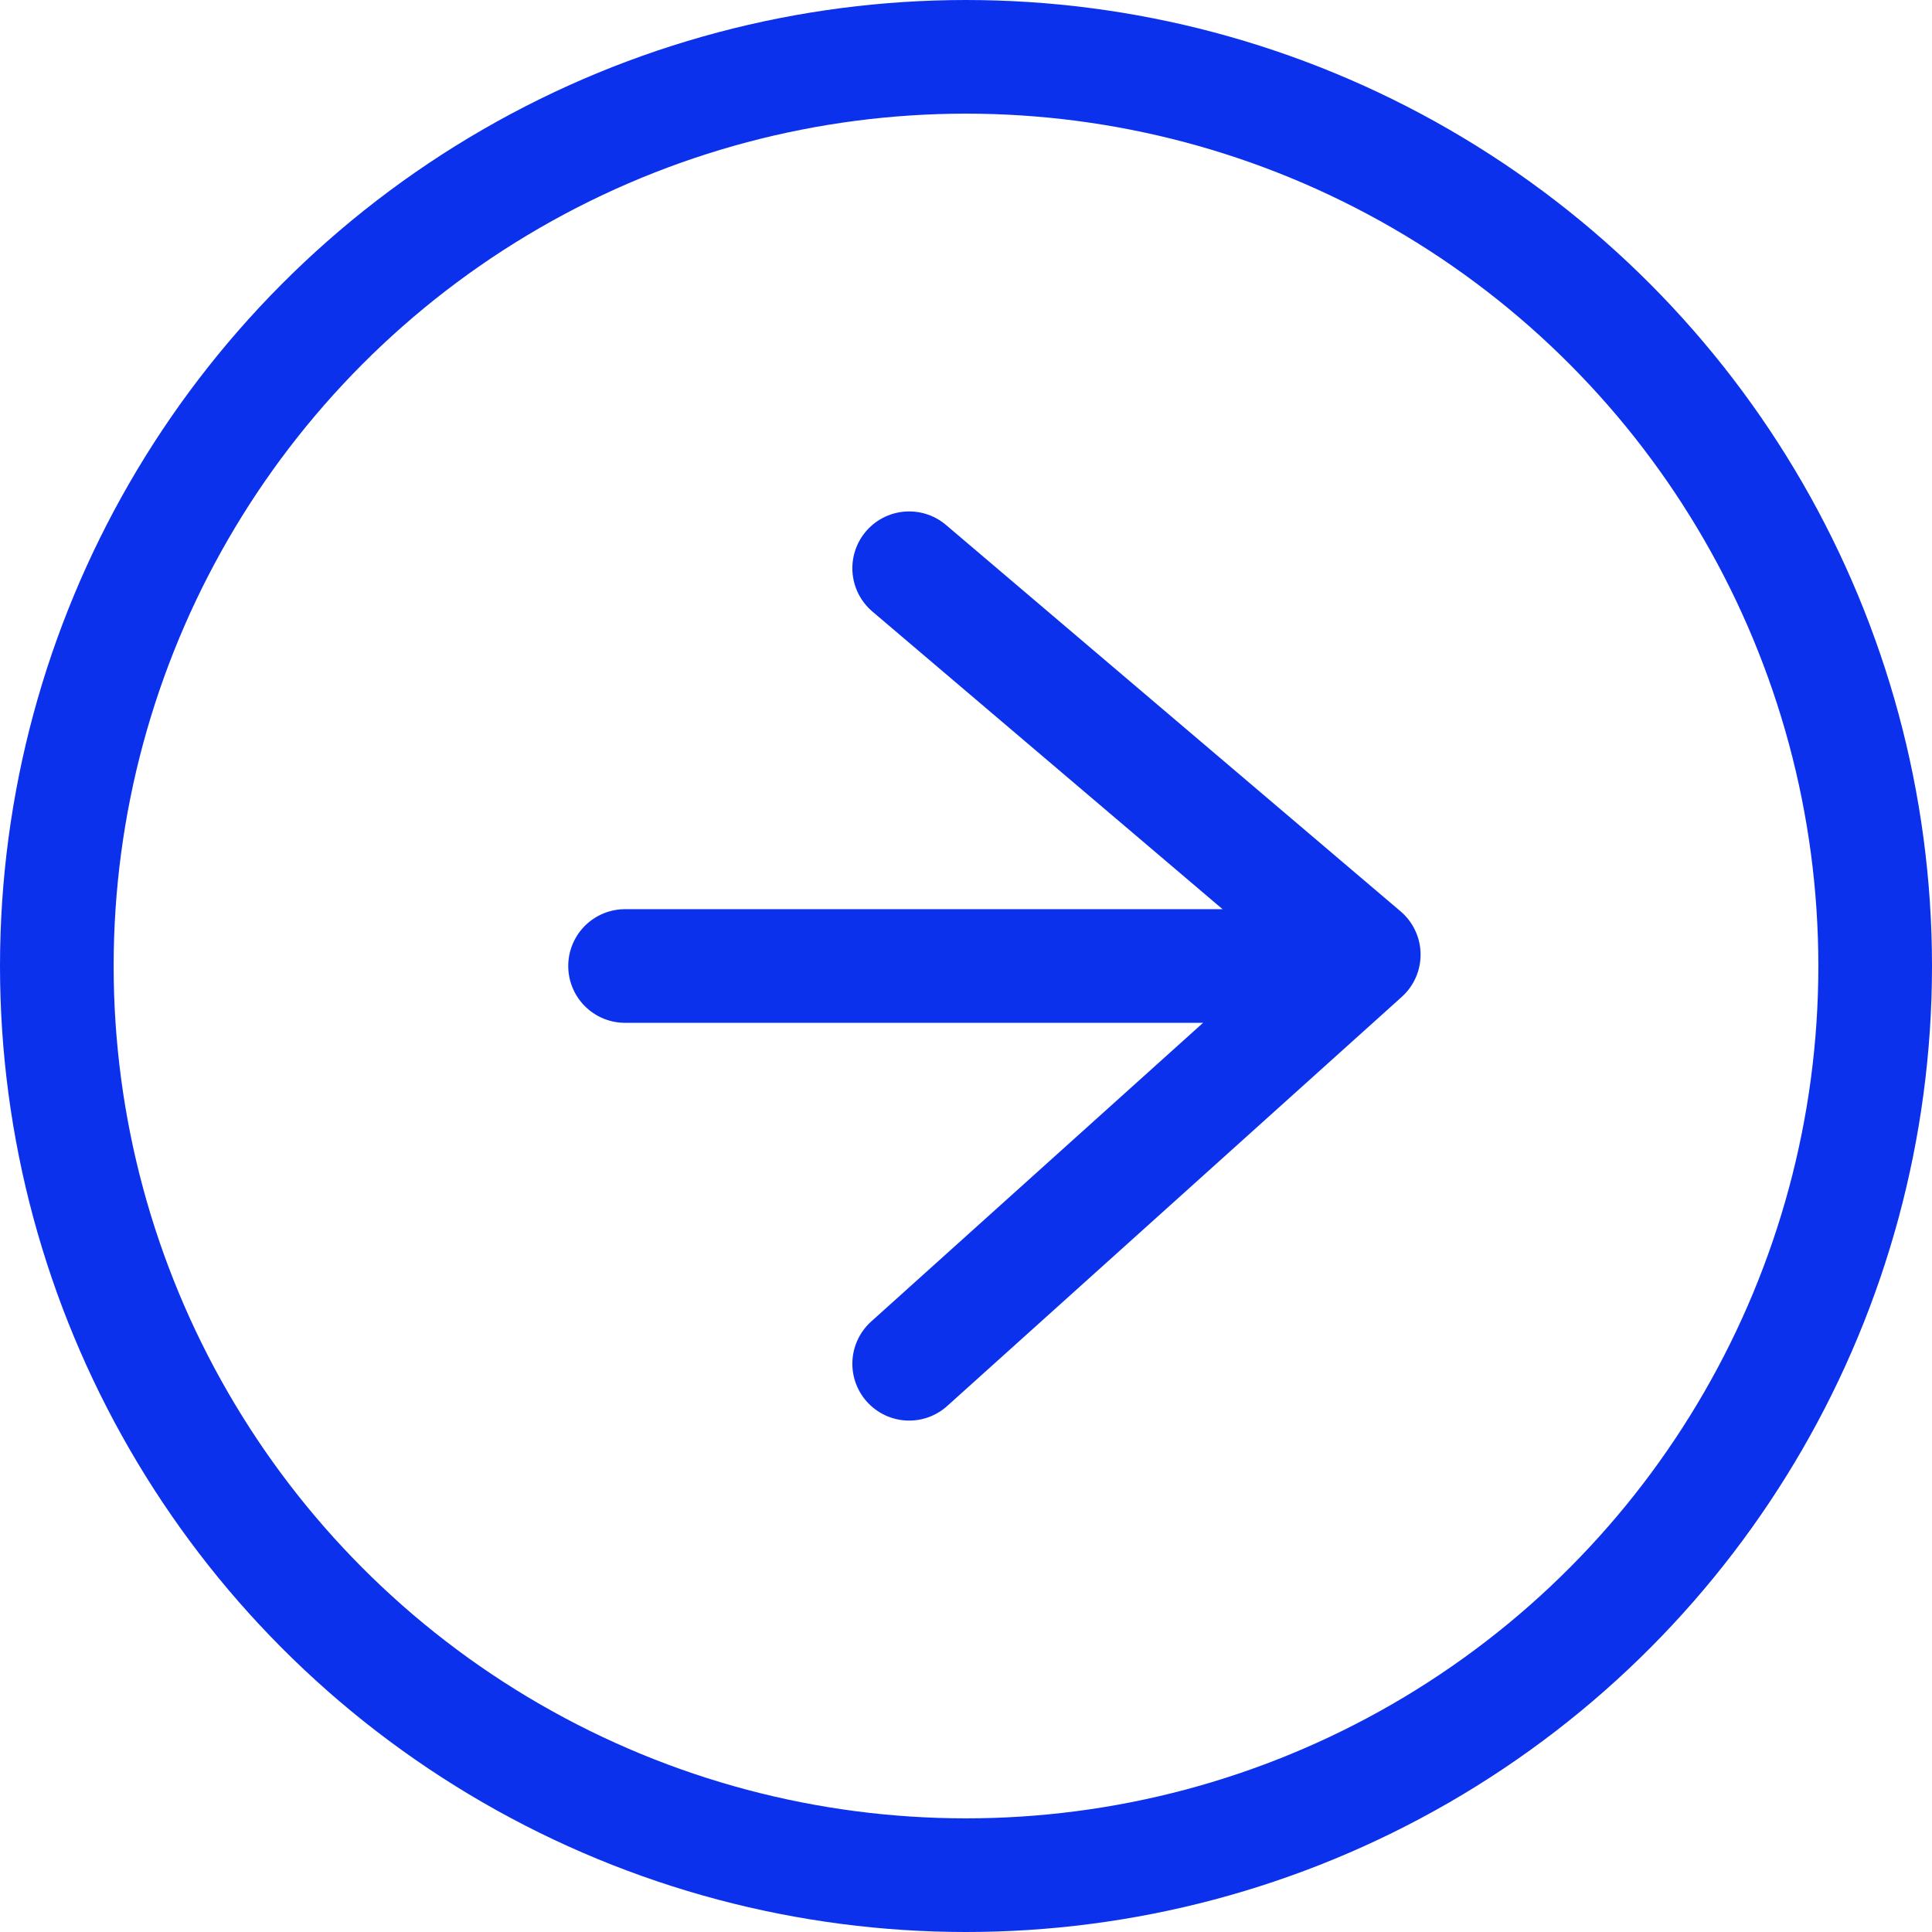
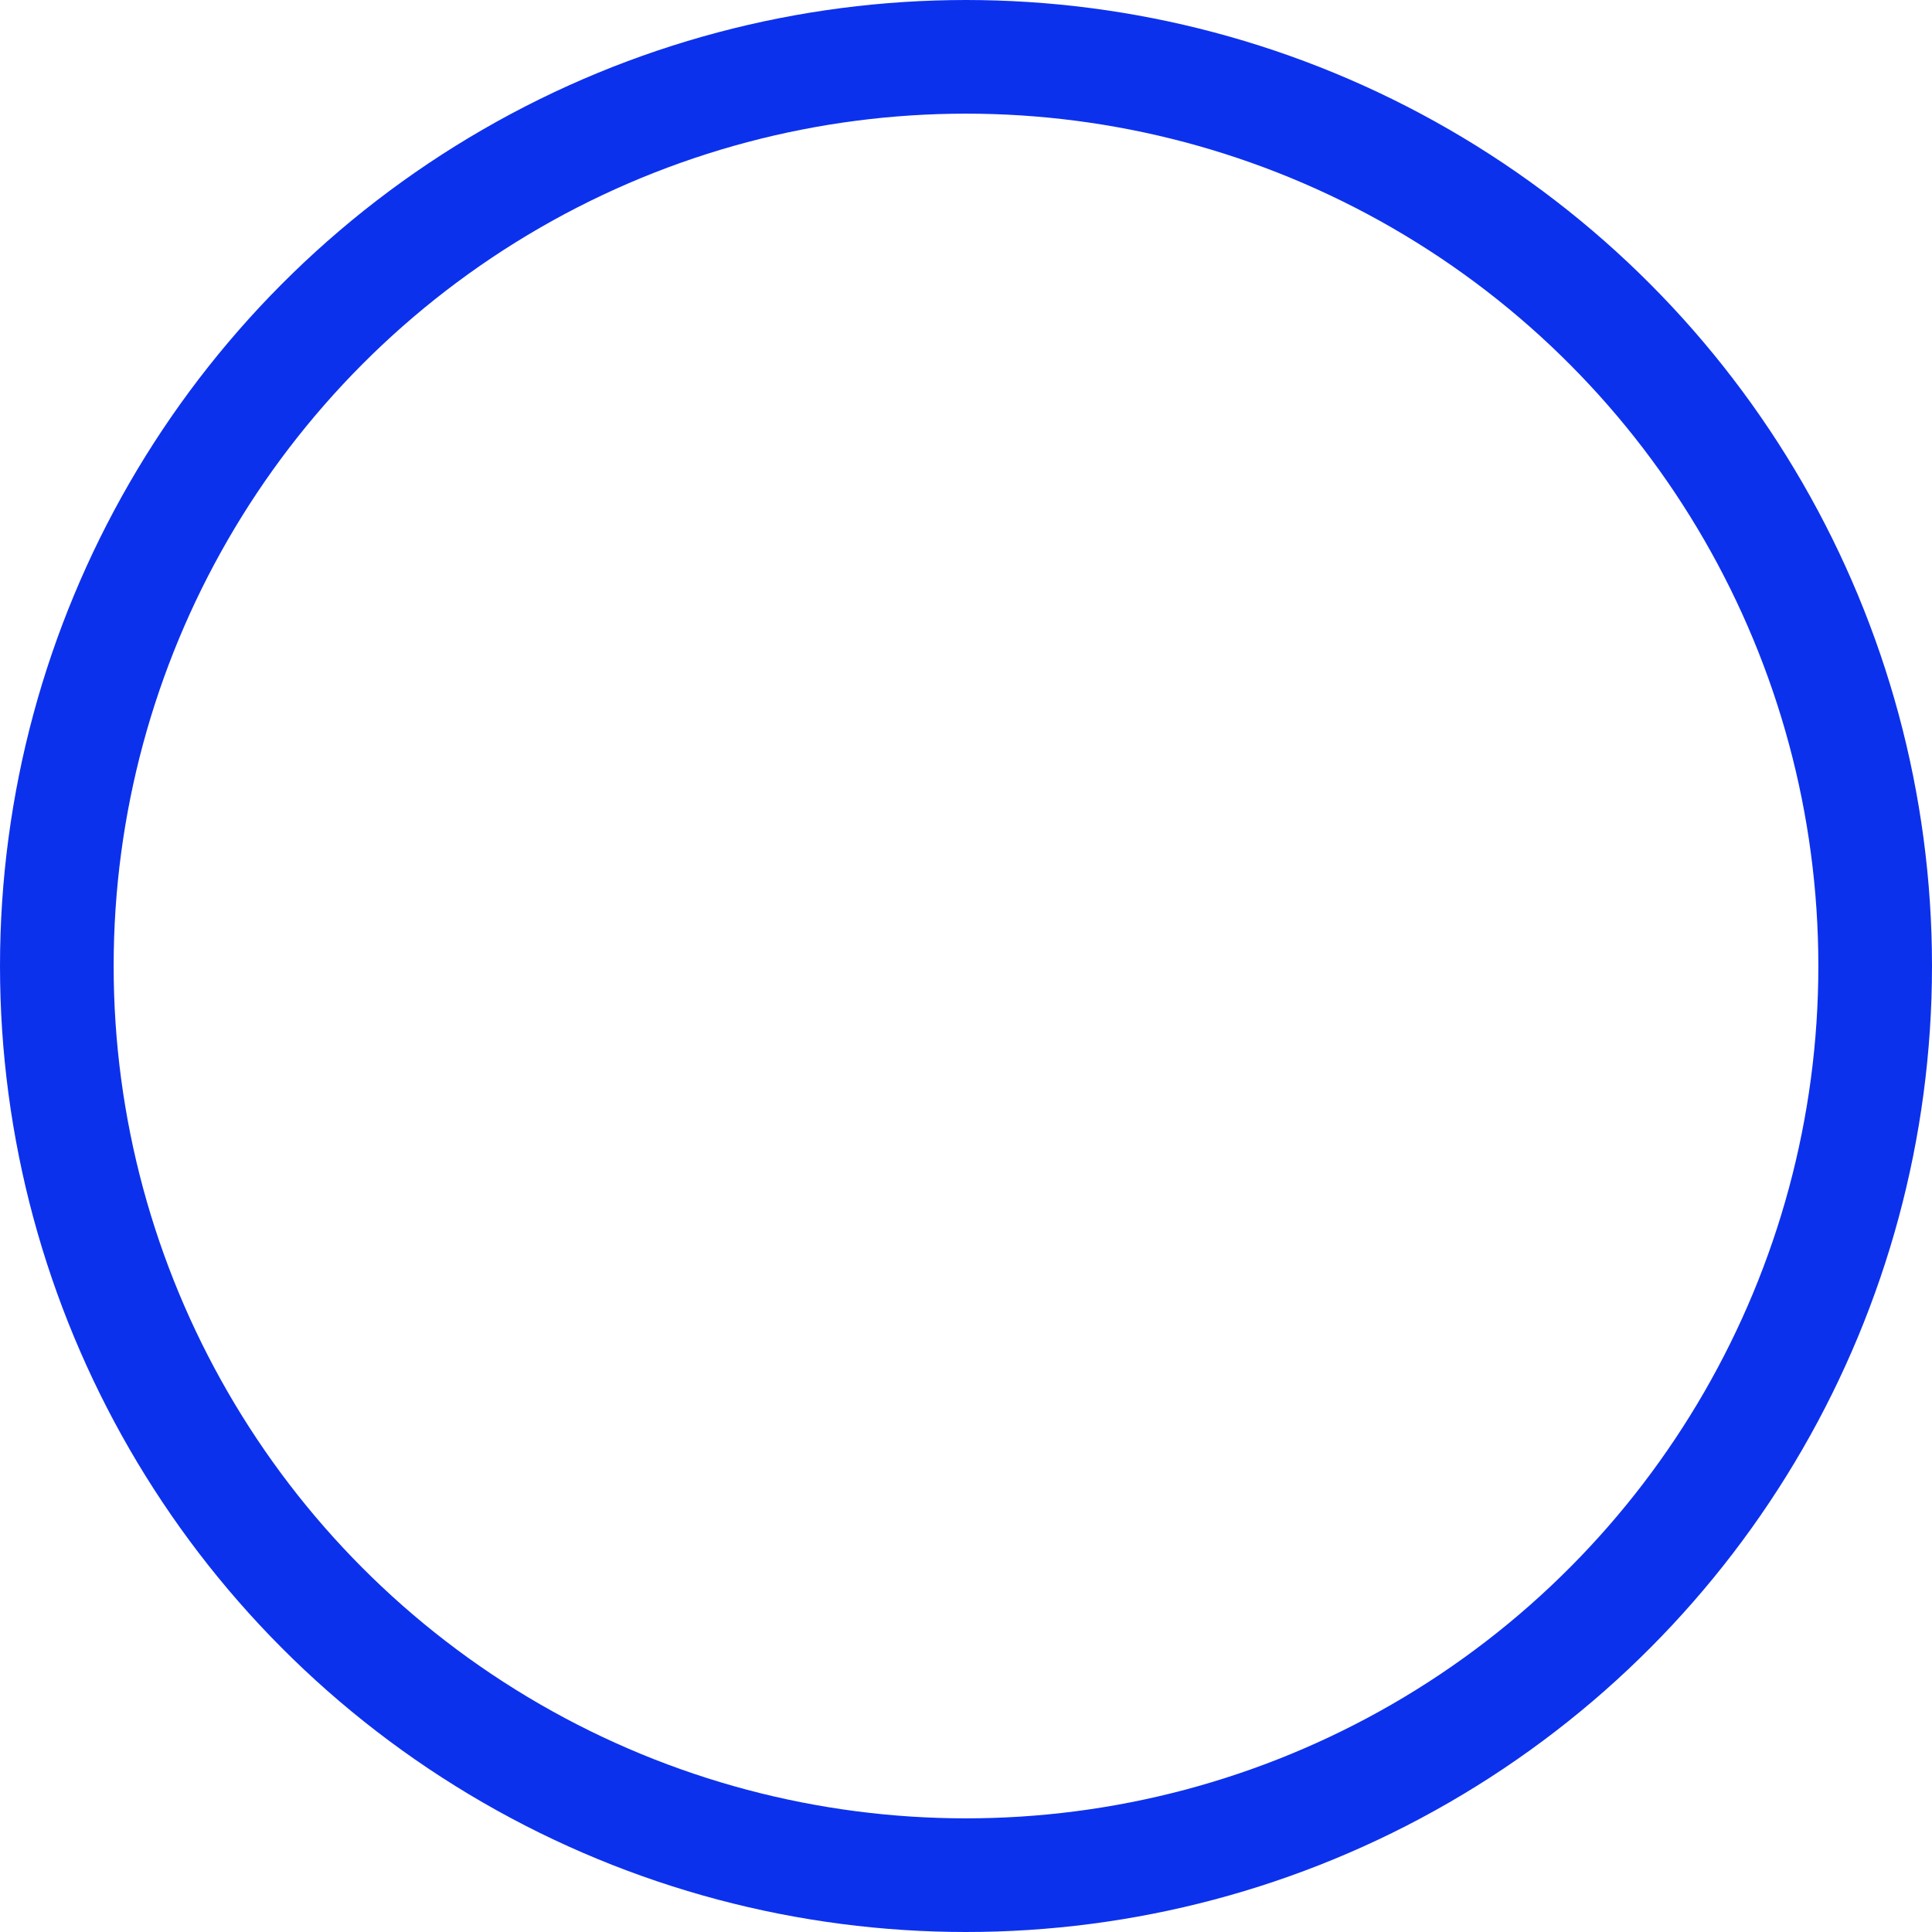
<svg xmlns="http://www.w3.org/2000/svg" width="17" height="17" viewBox="0 0 17 17" fill="none">
  <circle cx="8.5" cy="8.5" r="8" stroke="#0C31ED" />
-   <path d="M8 12L12 8.4L8 5" stroke="#0C31ED" stroke-linecap="round" stroke-linejoin="round" />
-   <path d="M11 8.5H5.5" stroke="#0C31ED" stroke-linecap="round" stroke-linejoin="round" />
</svg>